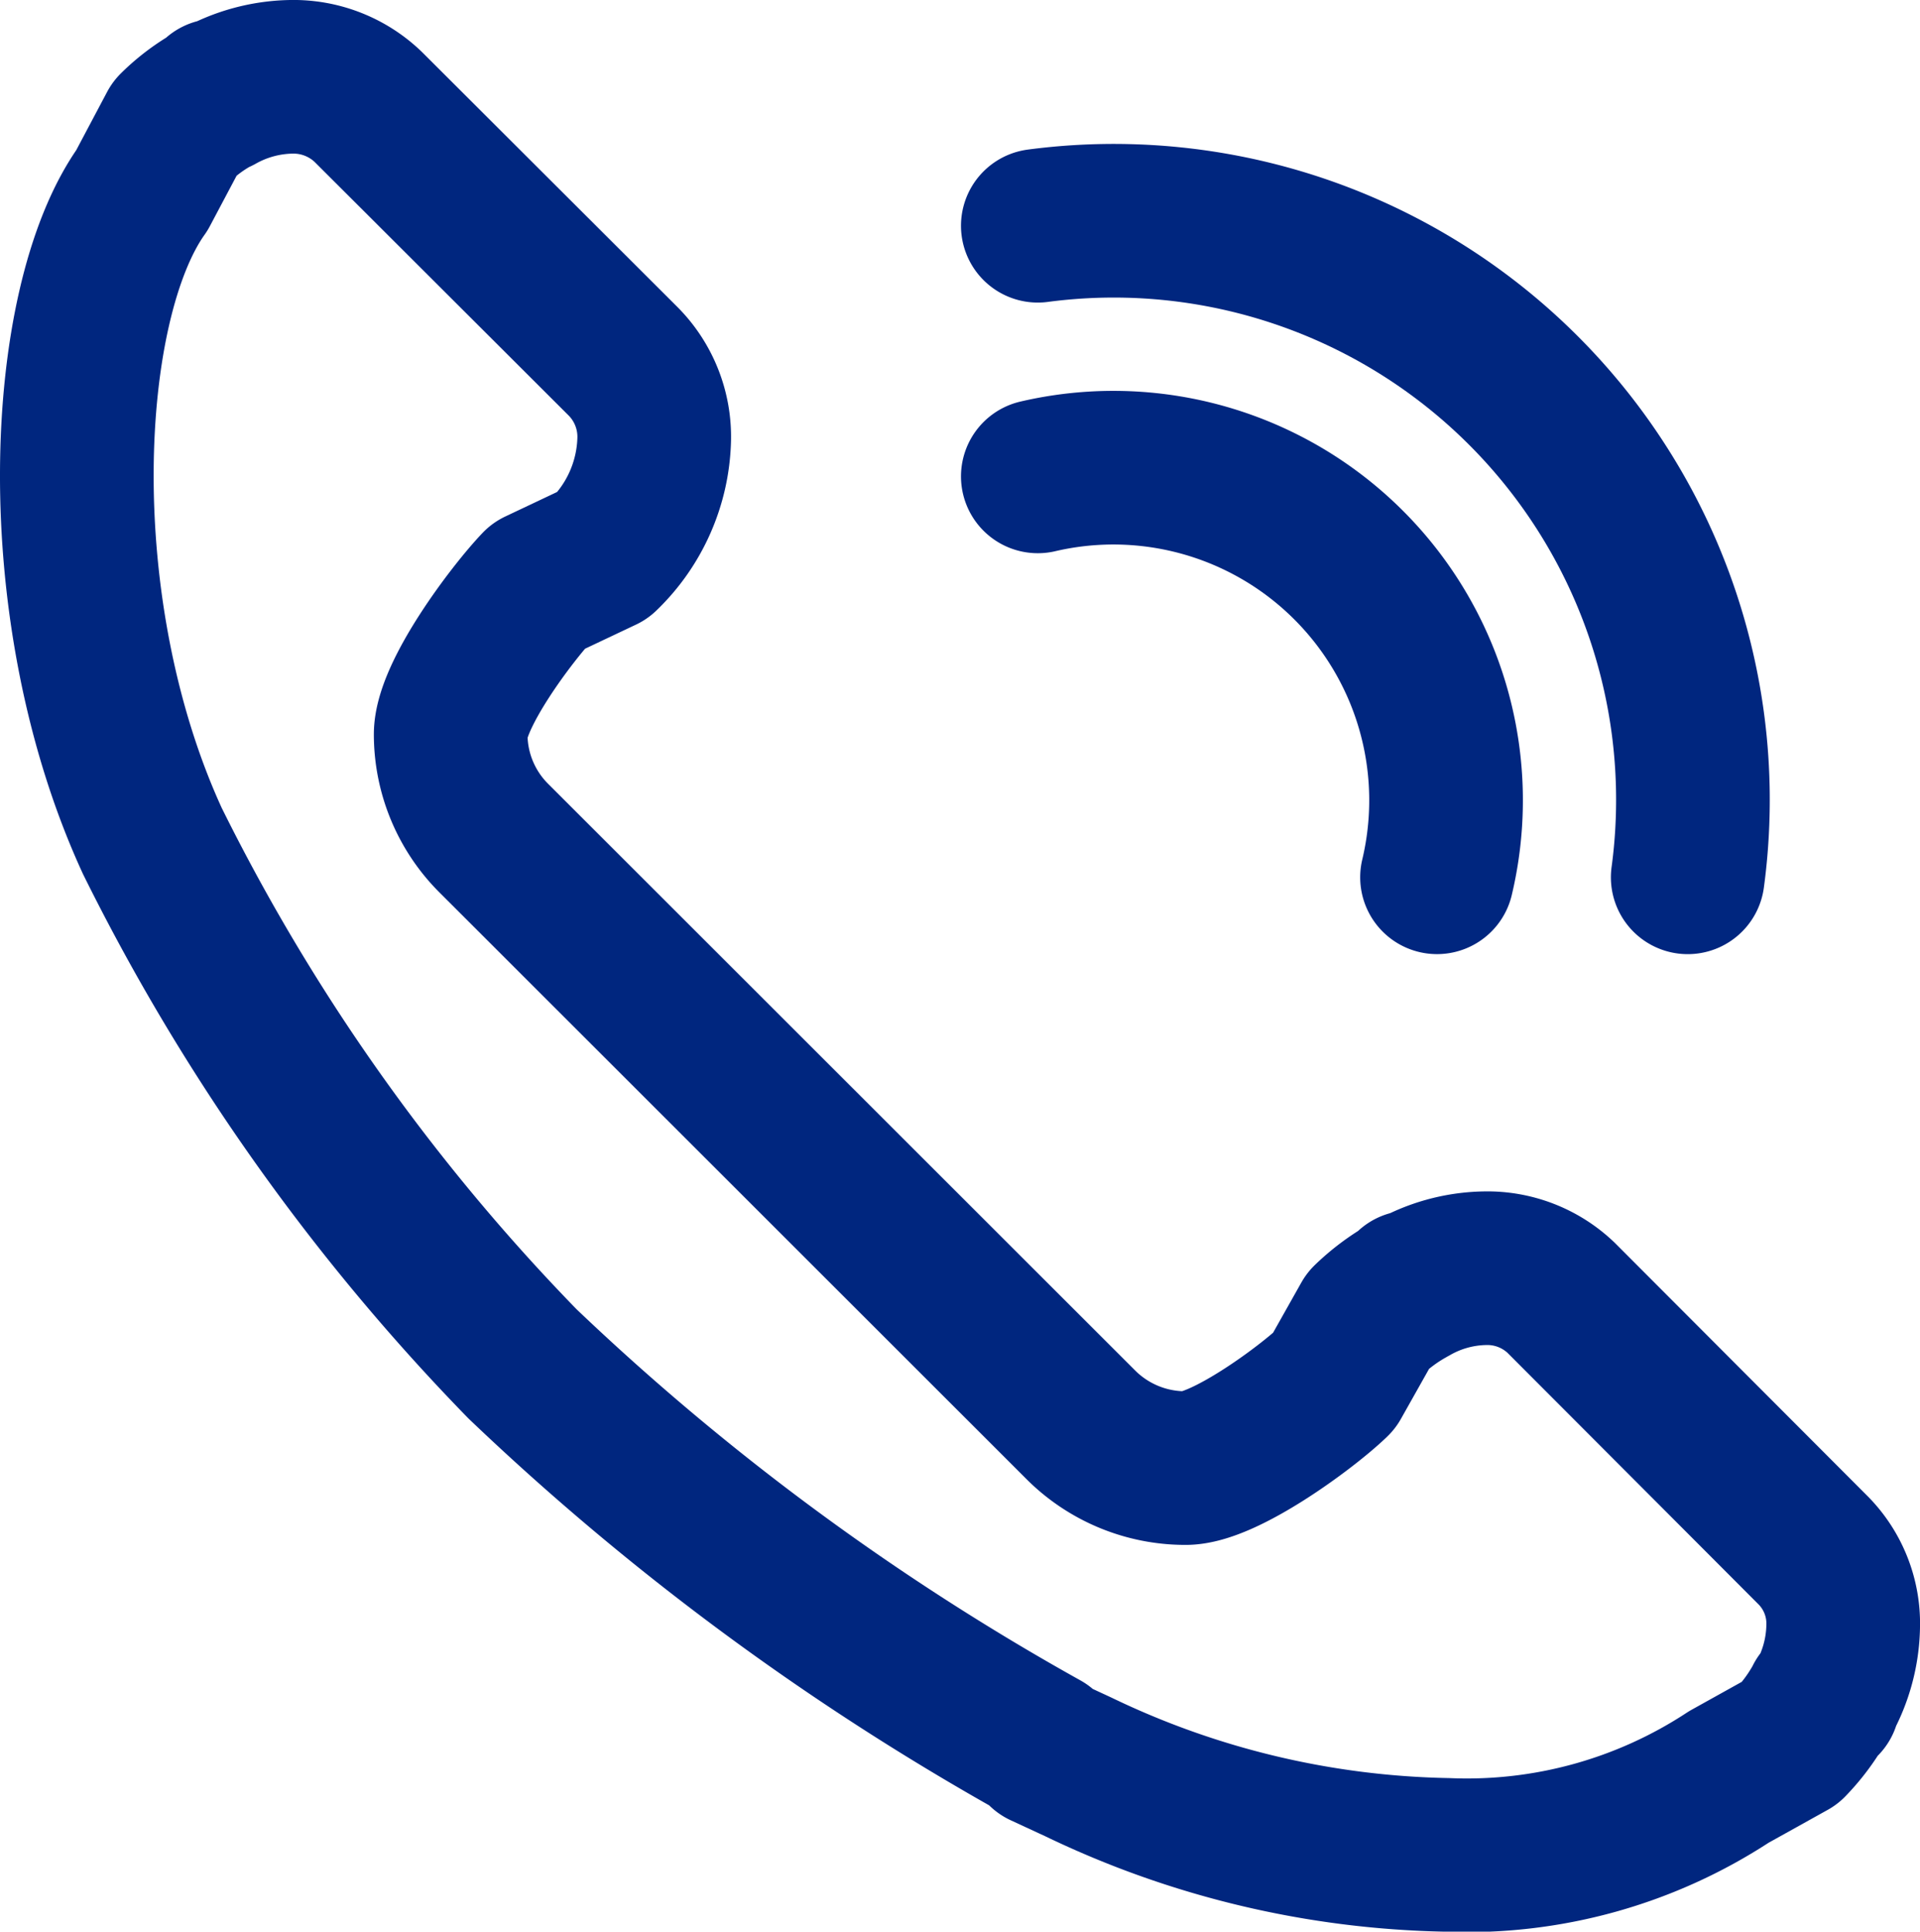
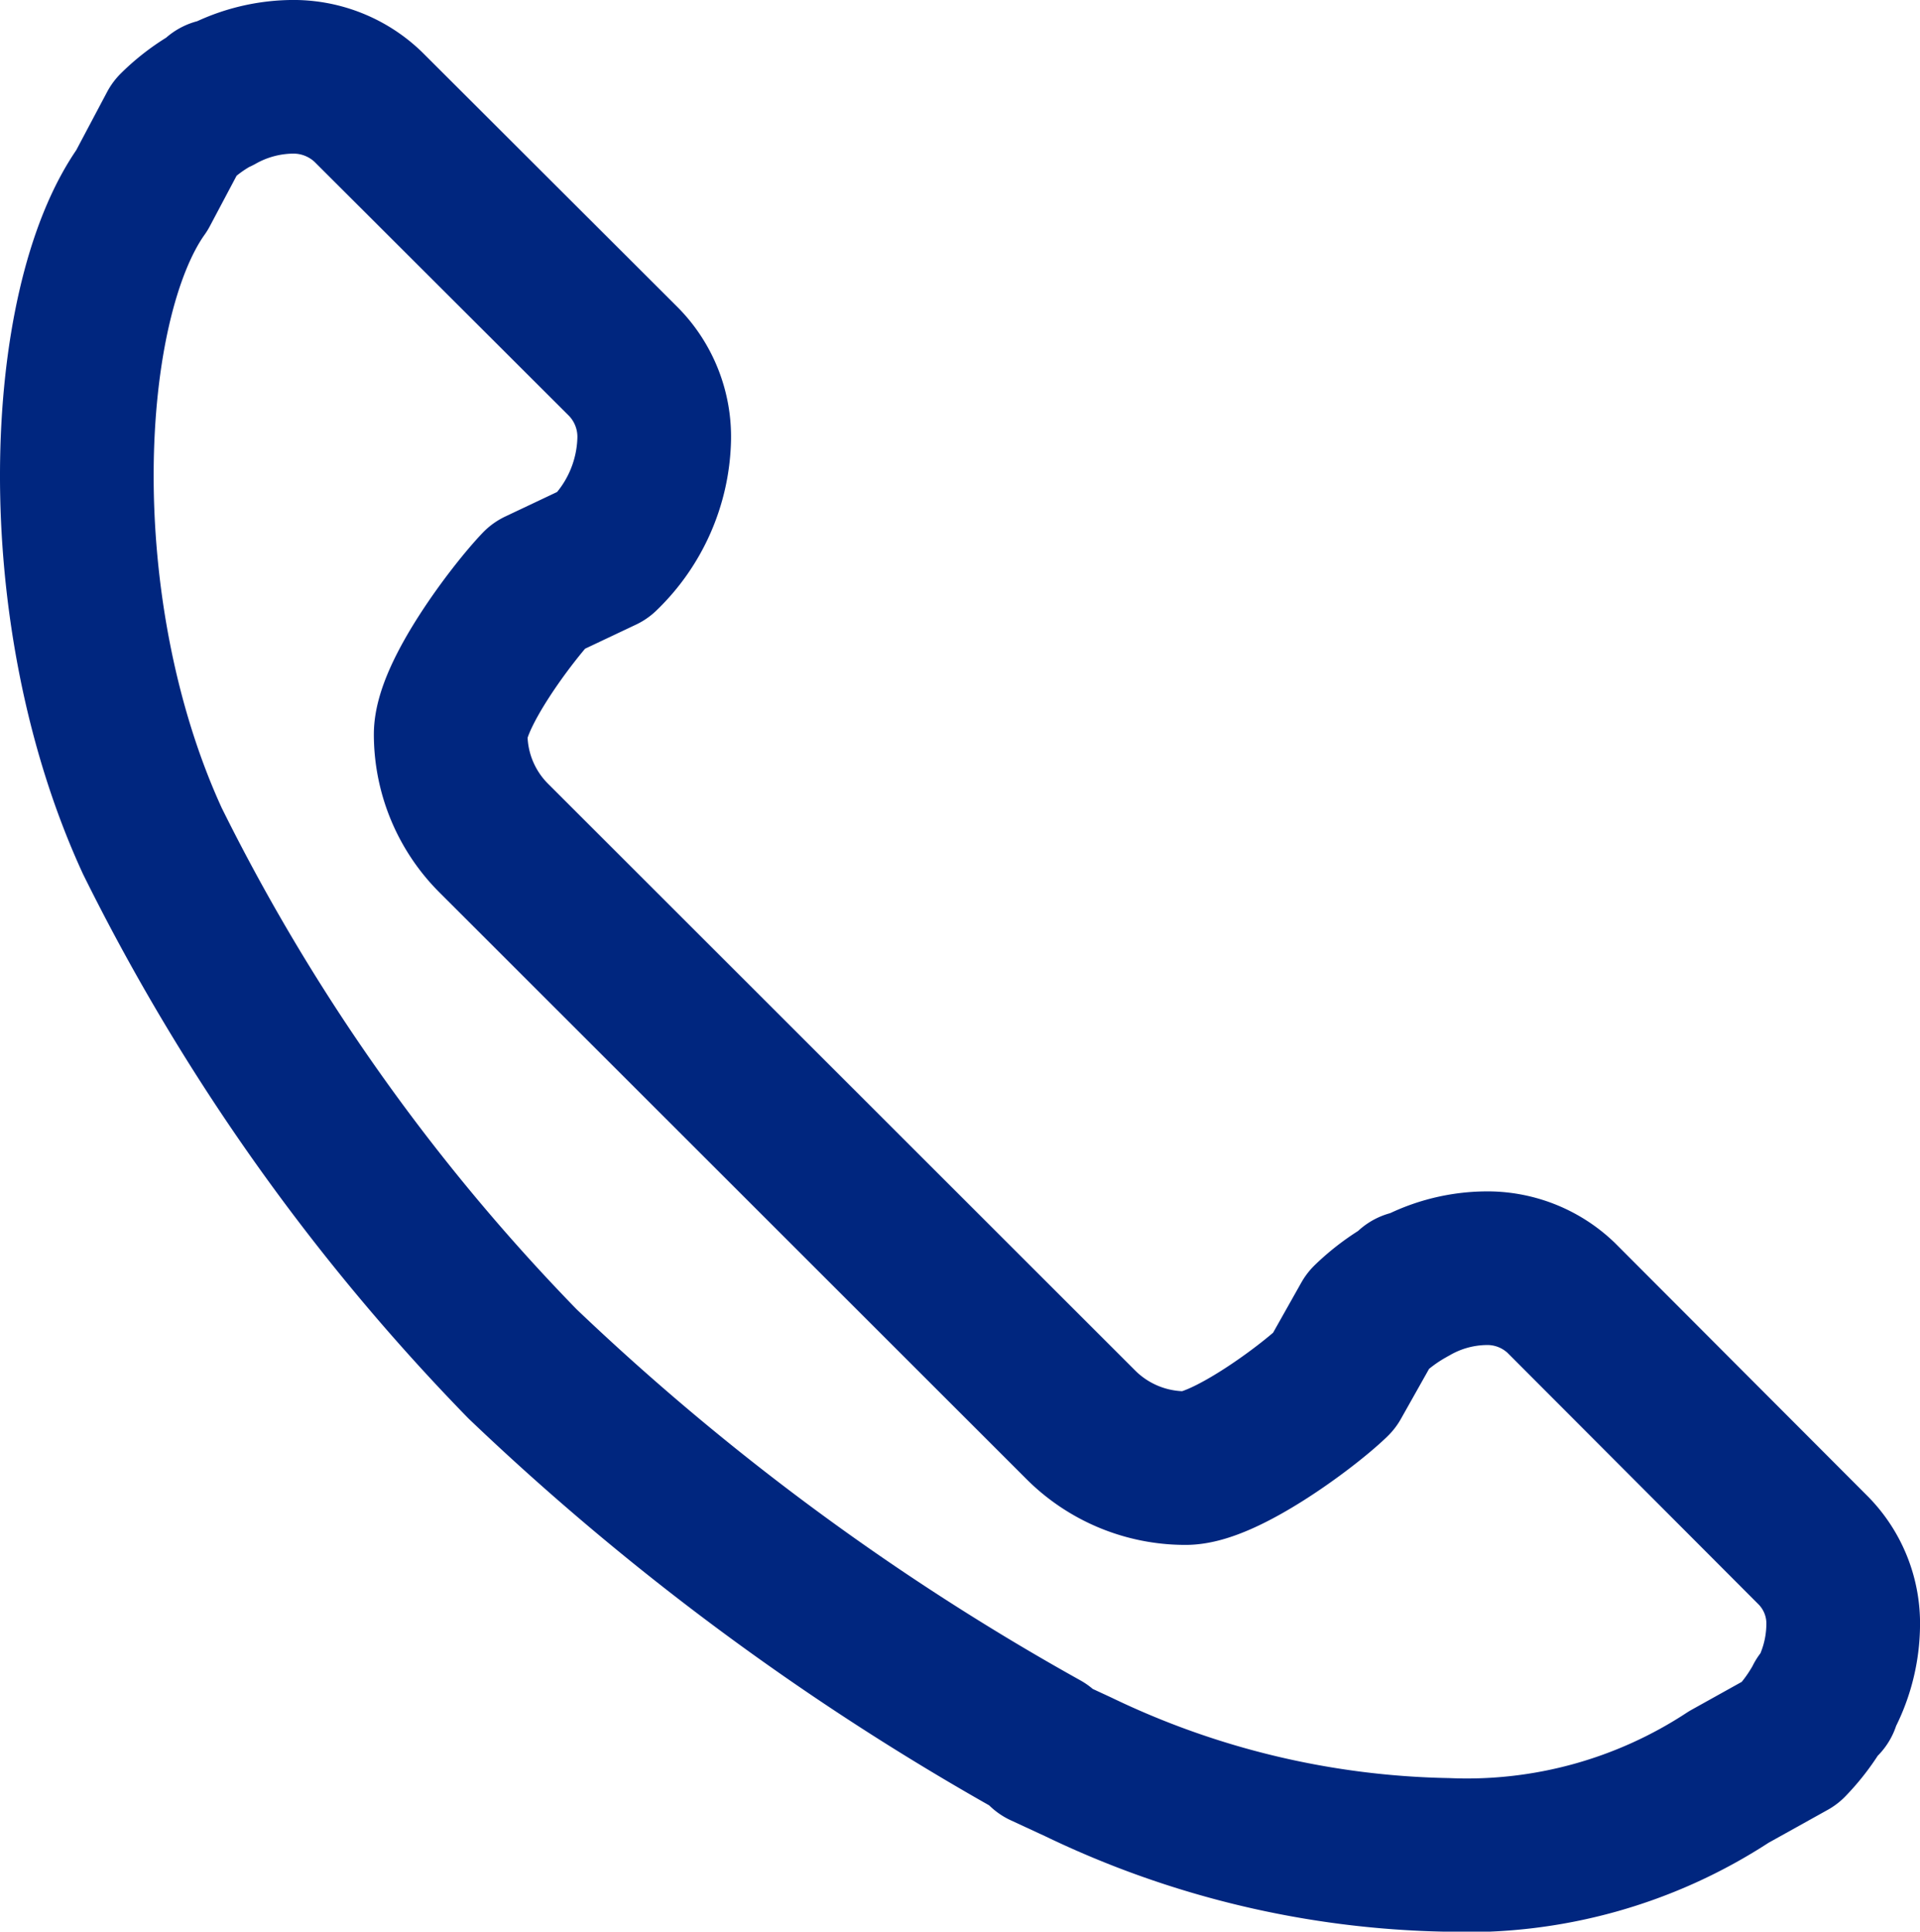
<svg xmlns="http://www.w3.org/2000/svg" width="62.476" height="62.865" viewBox="0 0 62.476 62.865">
  <g id="tel" transform="translate(2.5 2.5)">
    <path id="パス_420" data-name="パス 420" d="M58.434,54.457a5.028,5.028,0,0,0,.648-2.367,3.389,3.389,0,0,0-.958-2.466L49.9,41.382a3.47,3.47,0,0,0-2.48-.958,4.941,4.941,0,0,0-2.381.662l-.042-.042-.085.113a6.335,6.335,0,0,0-1.282.958L42.513,44.1l-.028.028c-.9.859-3.551,2.8-4.8,2.8a4.809,4.809,0,0,1-3.41-1.409L15.18,26.433a4.779,4.779,0,0,1-1.409-3.381c0-1.282,1.987-3.931,2.846-4.833l2.113-1a5.417,5.417,0,0,0,1.663-3.762,3.486,3.486,0,0,0-.986-2.522l-8.313-8.3A3.51,3.51,0,0,0,8.572,1.65,5.028,5.028,0,0,0,6.2,2.3l-.042-.042-.085.1A5.851,5.851,0,0,0,4.8,3.313L3.725,5.341C1.076,9.061.611,19.008,4.063,26.518A66.864,66.864,0,0,0,16.11,43.538,83.015,83.015,0,0,0,33.045,56.021v.1l1.155.535a28.808,28.808,0,0,0,11.99,2.86,15.518,15.518,0,0,0,9.172-2.536l2-1.113a6.229,6.229,0,0,0,.916-1.212l.155-.127-.056-.056Z" transform="translate(-1.606 -1.65)" fill="none" stroke="#00267f" stroke-linecap="round" stroke-linejoin="round" stroke-width="5" />
-     <path id="パス_421" data-name="パス 421" d="M23.8,10.96A10.824,10.824,0,0,1,36.79,24.007" transform="translate(7.47 2.044)" fill="none" stroke="#00267f" stroke-linecap="round" stroke-linejoin="round" stroke-width="5" />
-     <path id="パス_422" data-name="パス 422" d="M44.948,26.34A18.846,18.846,0,0,0,23.8,5.135" transform="translate(7.47 -0.288)" fill="none" stroke="#00267f" stroke-linecap="round" stroke-linejoin="round" stroke-width="5" />
  </g>
</svg>